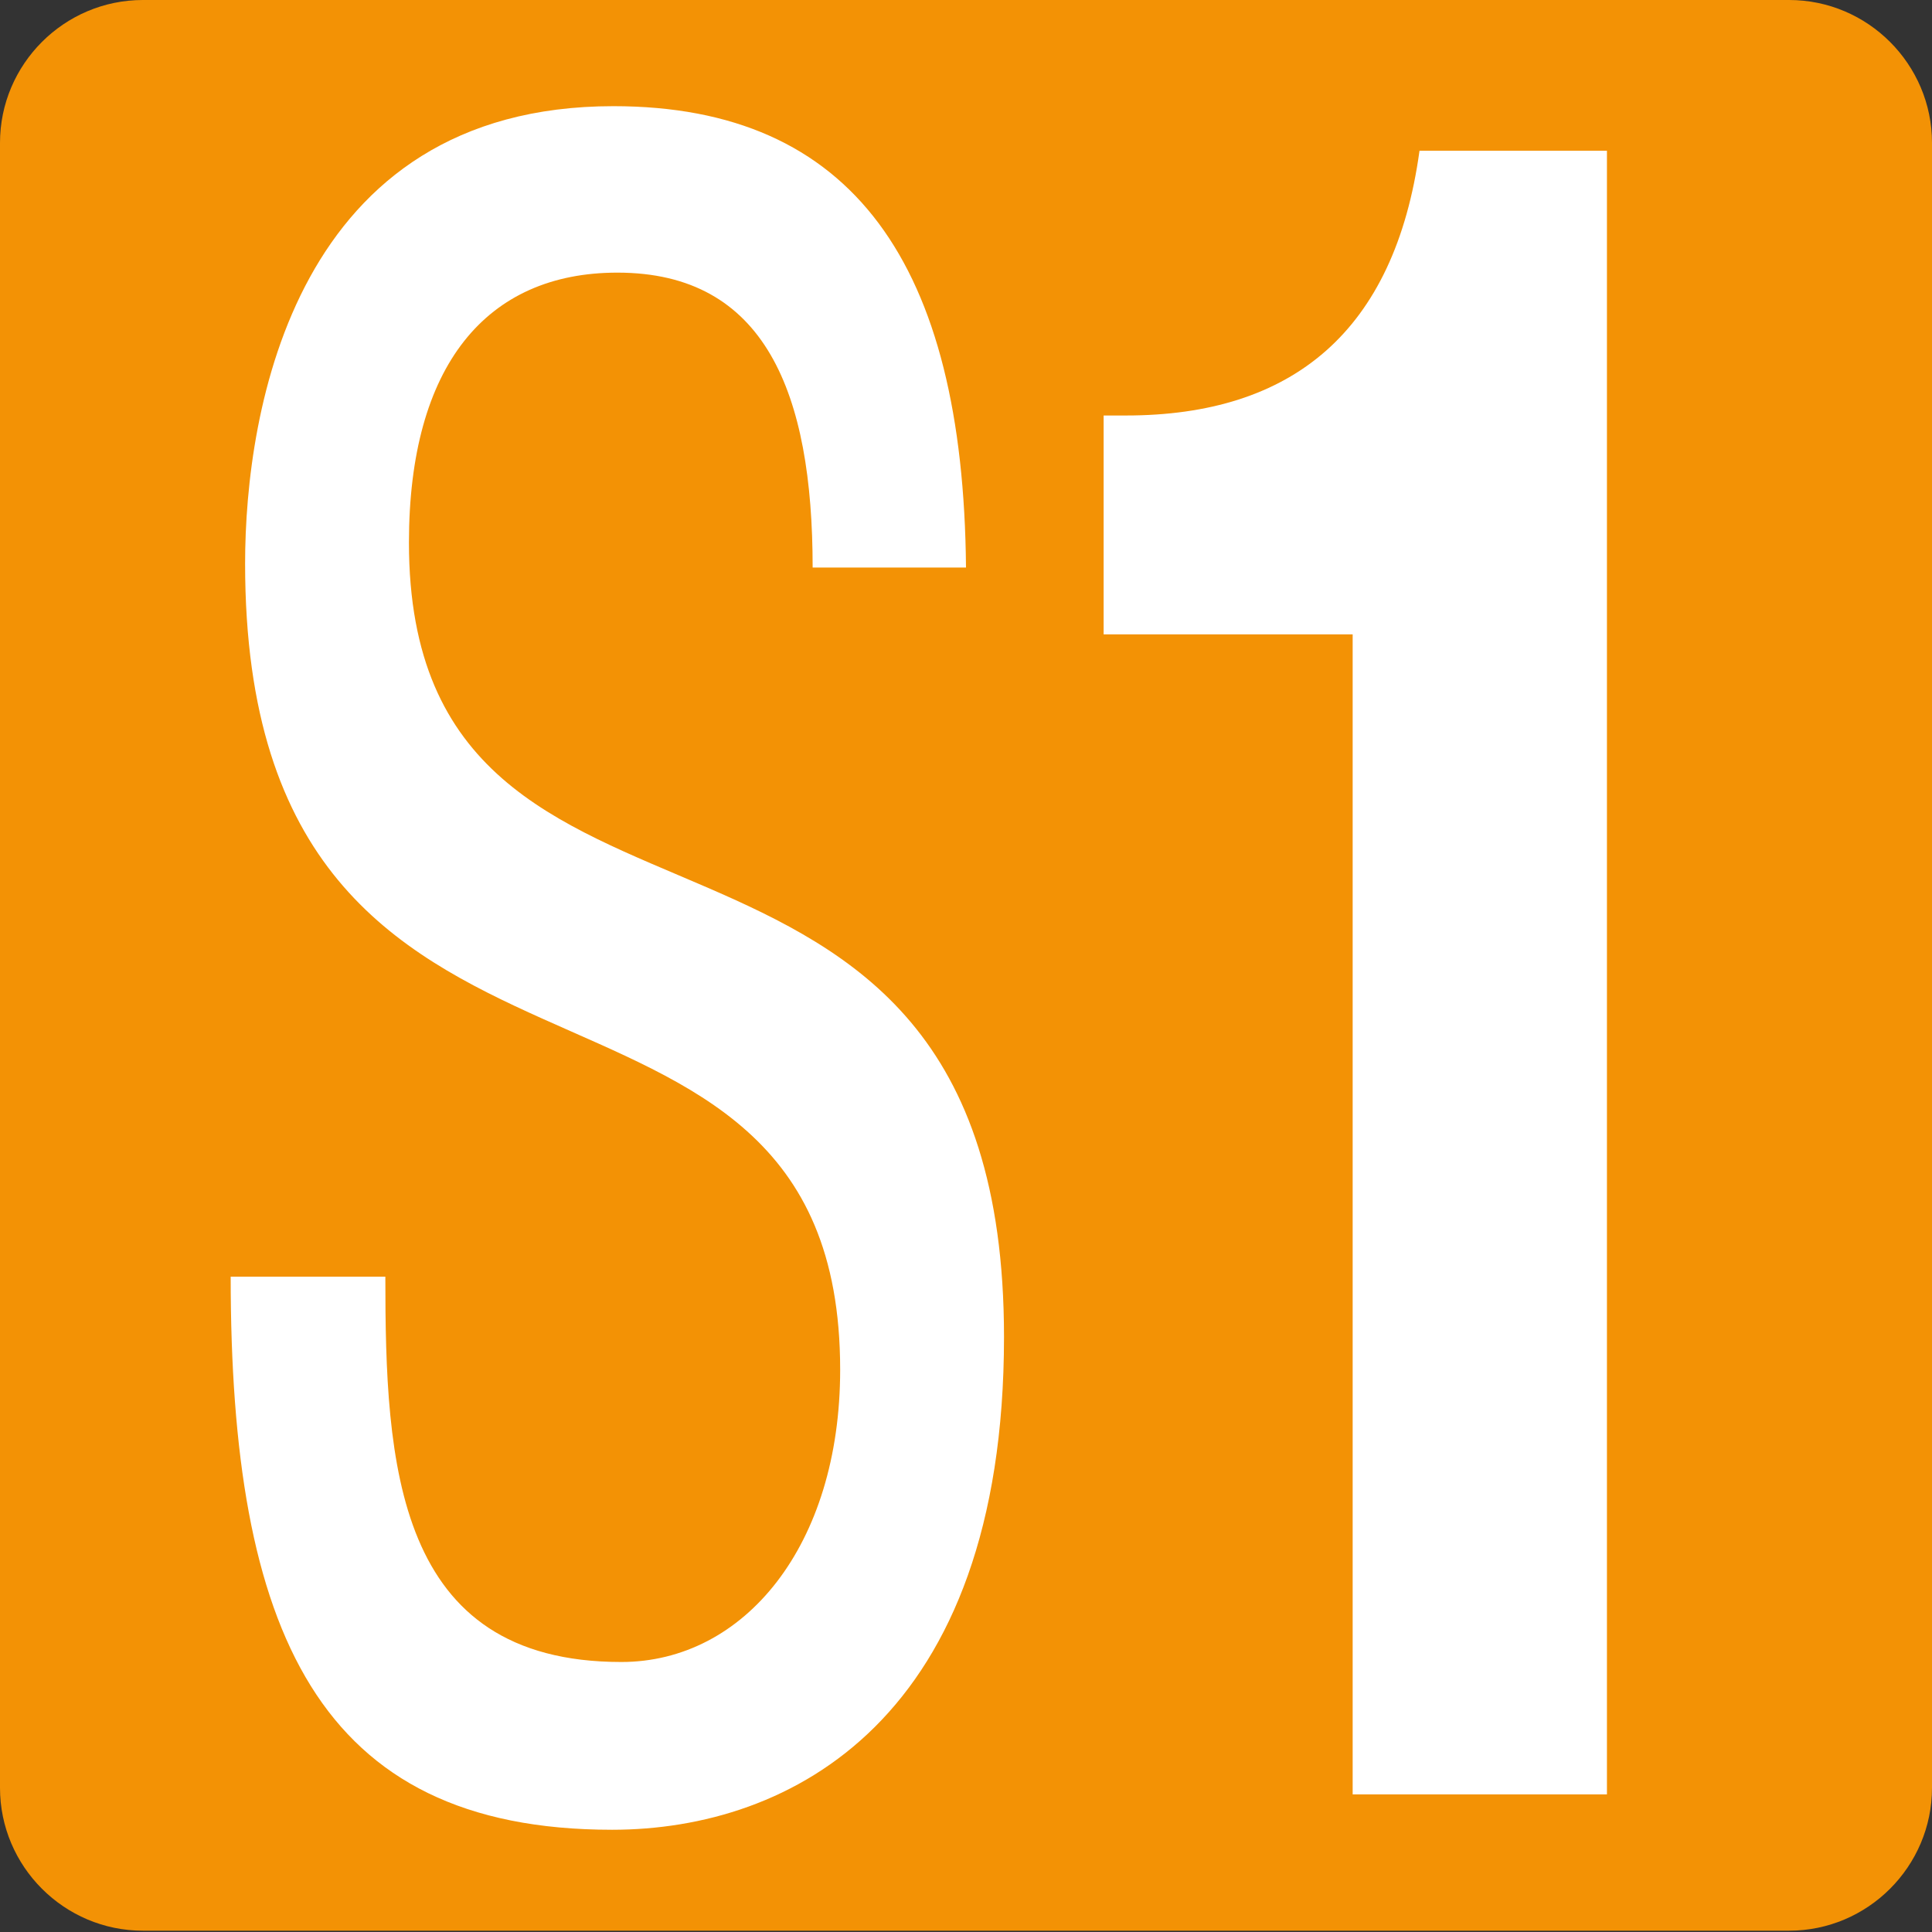
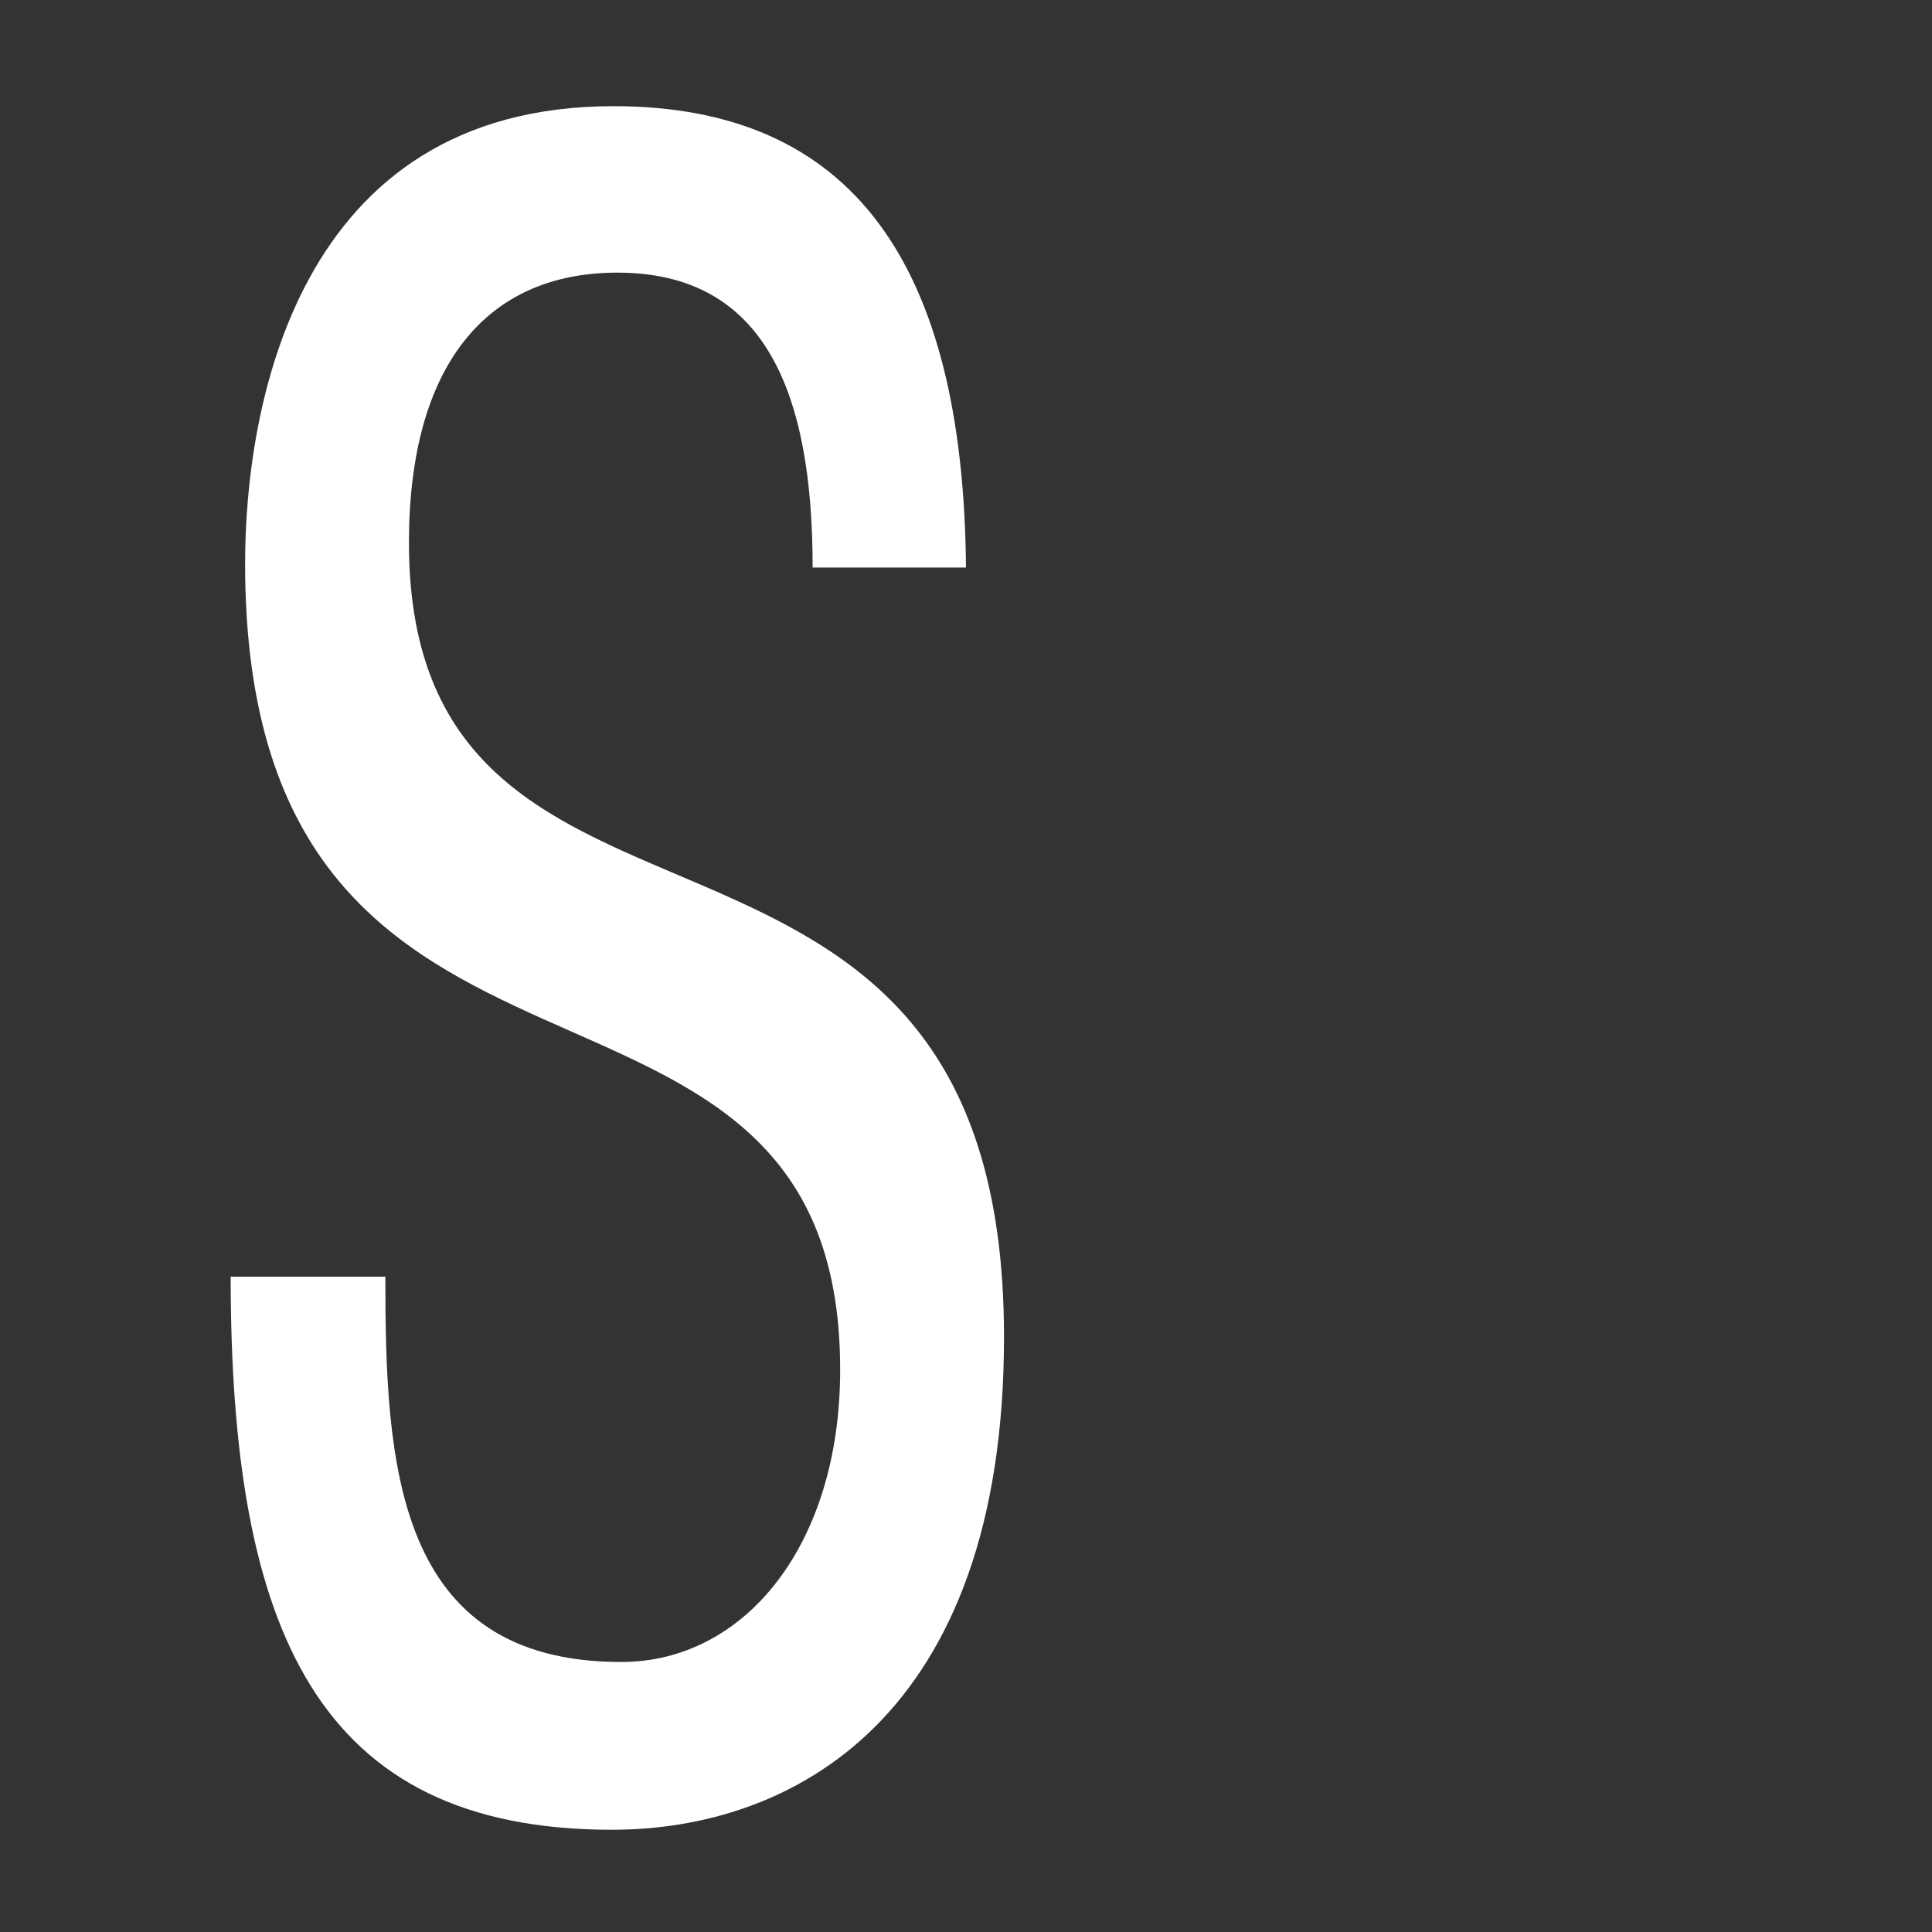
<svg xmlns="http://www.w3.org/2000/svg" id="Calque_1" data-name="Calque 1" viewBox="0 0 14.74 14.74">
  <rect x="0" y="0" width="14.74" height="14.74" fill="#333333" stroke="none" />
-   <path d="M1.09,0h12.56c.6,0,1.09.49,1.09,1.09v12.55c0,.6-.49,1.09-1.09,1.09H1.09c-.6,0-1.09-.49-1.09-1.09V1.09C0,.49.49,0,1.09,0Z" style="fill: #f39205; stroke-width: 0px;" />
  <path d="M6.2,4.33c0-1.33-.36-2.25-1.49-2.25-1,0-1.59.71-1.59,2.06,0,3.56,4.54,1.43,4.54,6.06,0,2.92-1.63,3.76-2.99,3.76-2.25,0-2.91-1.52-2.91-4.22h1.18c0,1.42.07,2.94,1.8,2.94.94,0,1.67-.89,1.67-2.23,0-3.58-4.54-1.51-4.54-6.15,0-1.17.38-3.49,2.81-3.49,1.83,0,2.67,1.21,2.69,3.52h-1.18Z" style="fill: #fff; stroke-width: 0px;" />
-   <path d="M10.32,13.7V4.84h-1.9v-1.67h.17c1.27,0,2.05-.64,2.24-2.02h1.43v12.54h-1.94Z" style="fill: #fff; stroke-width: 0px;" />
</svg>